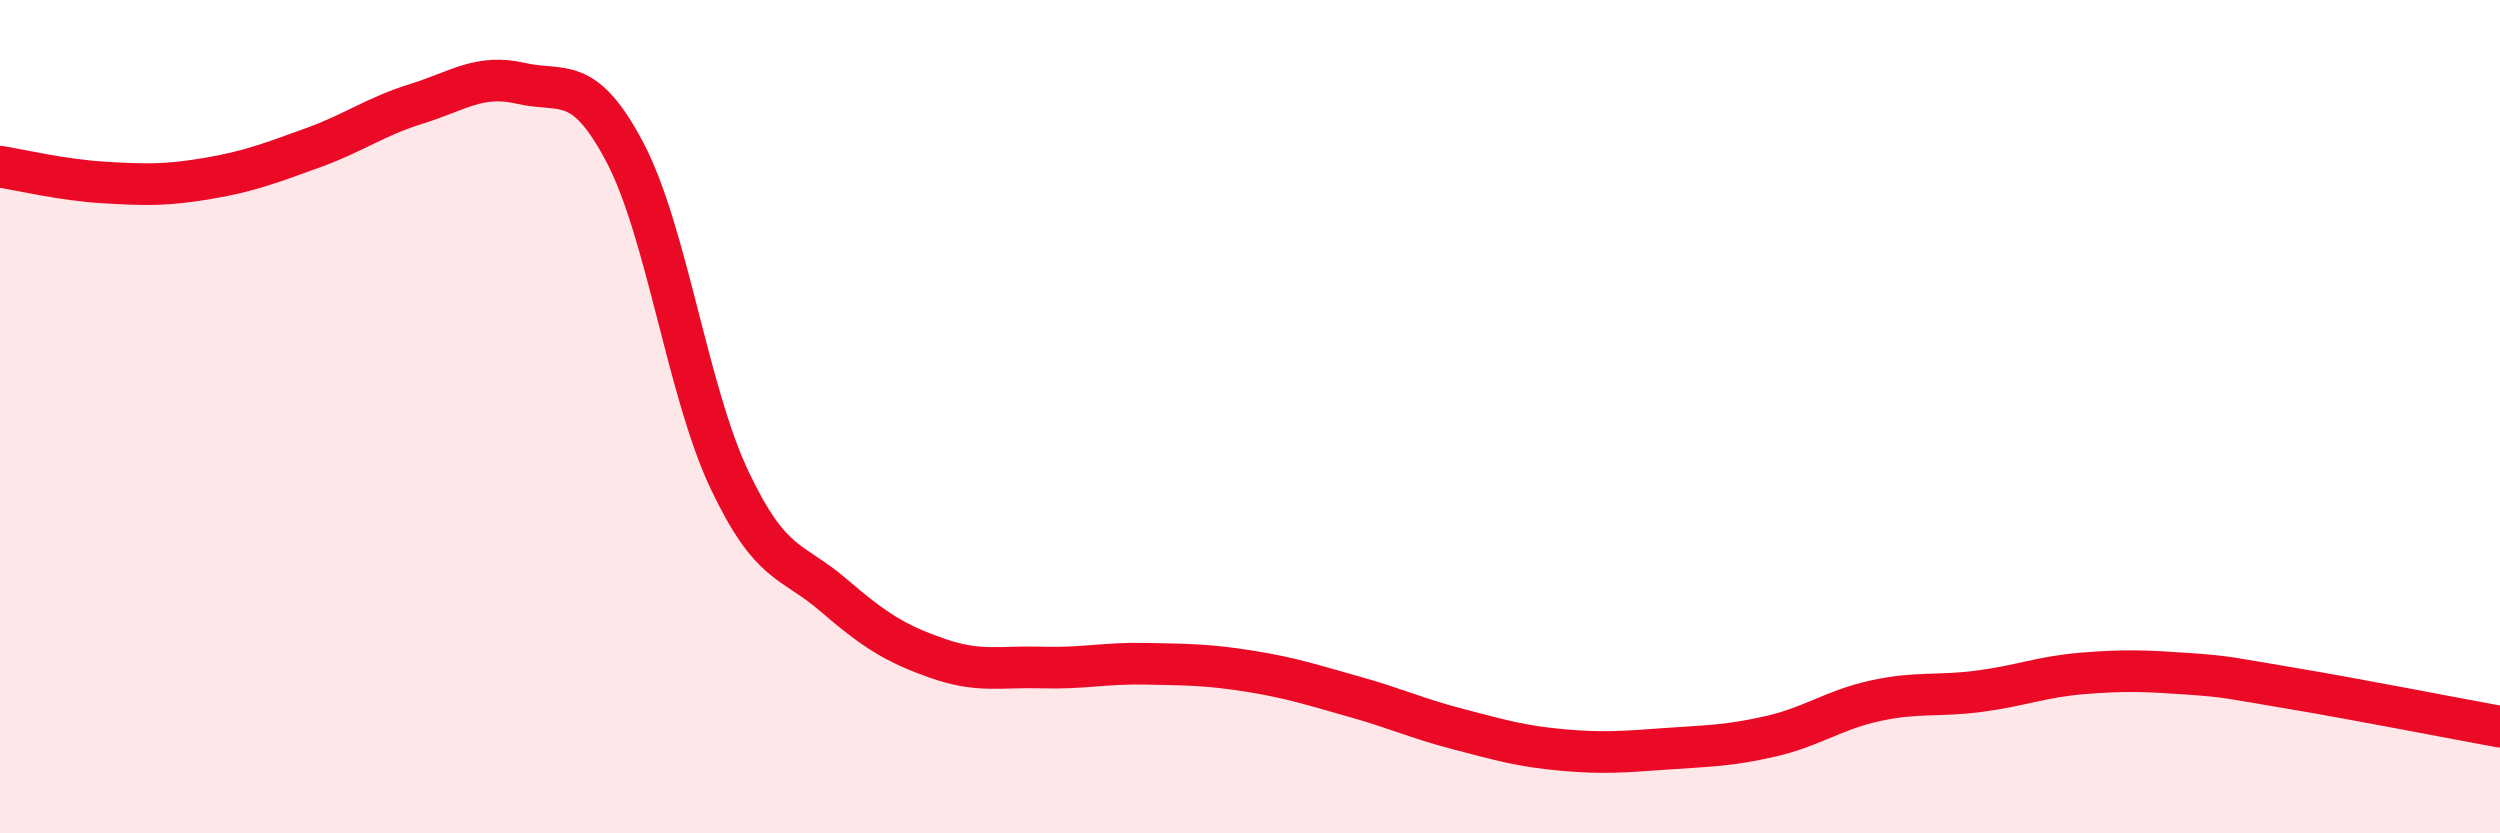
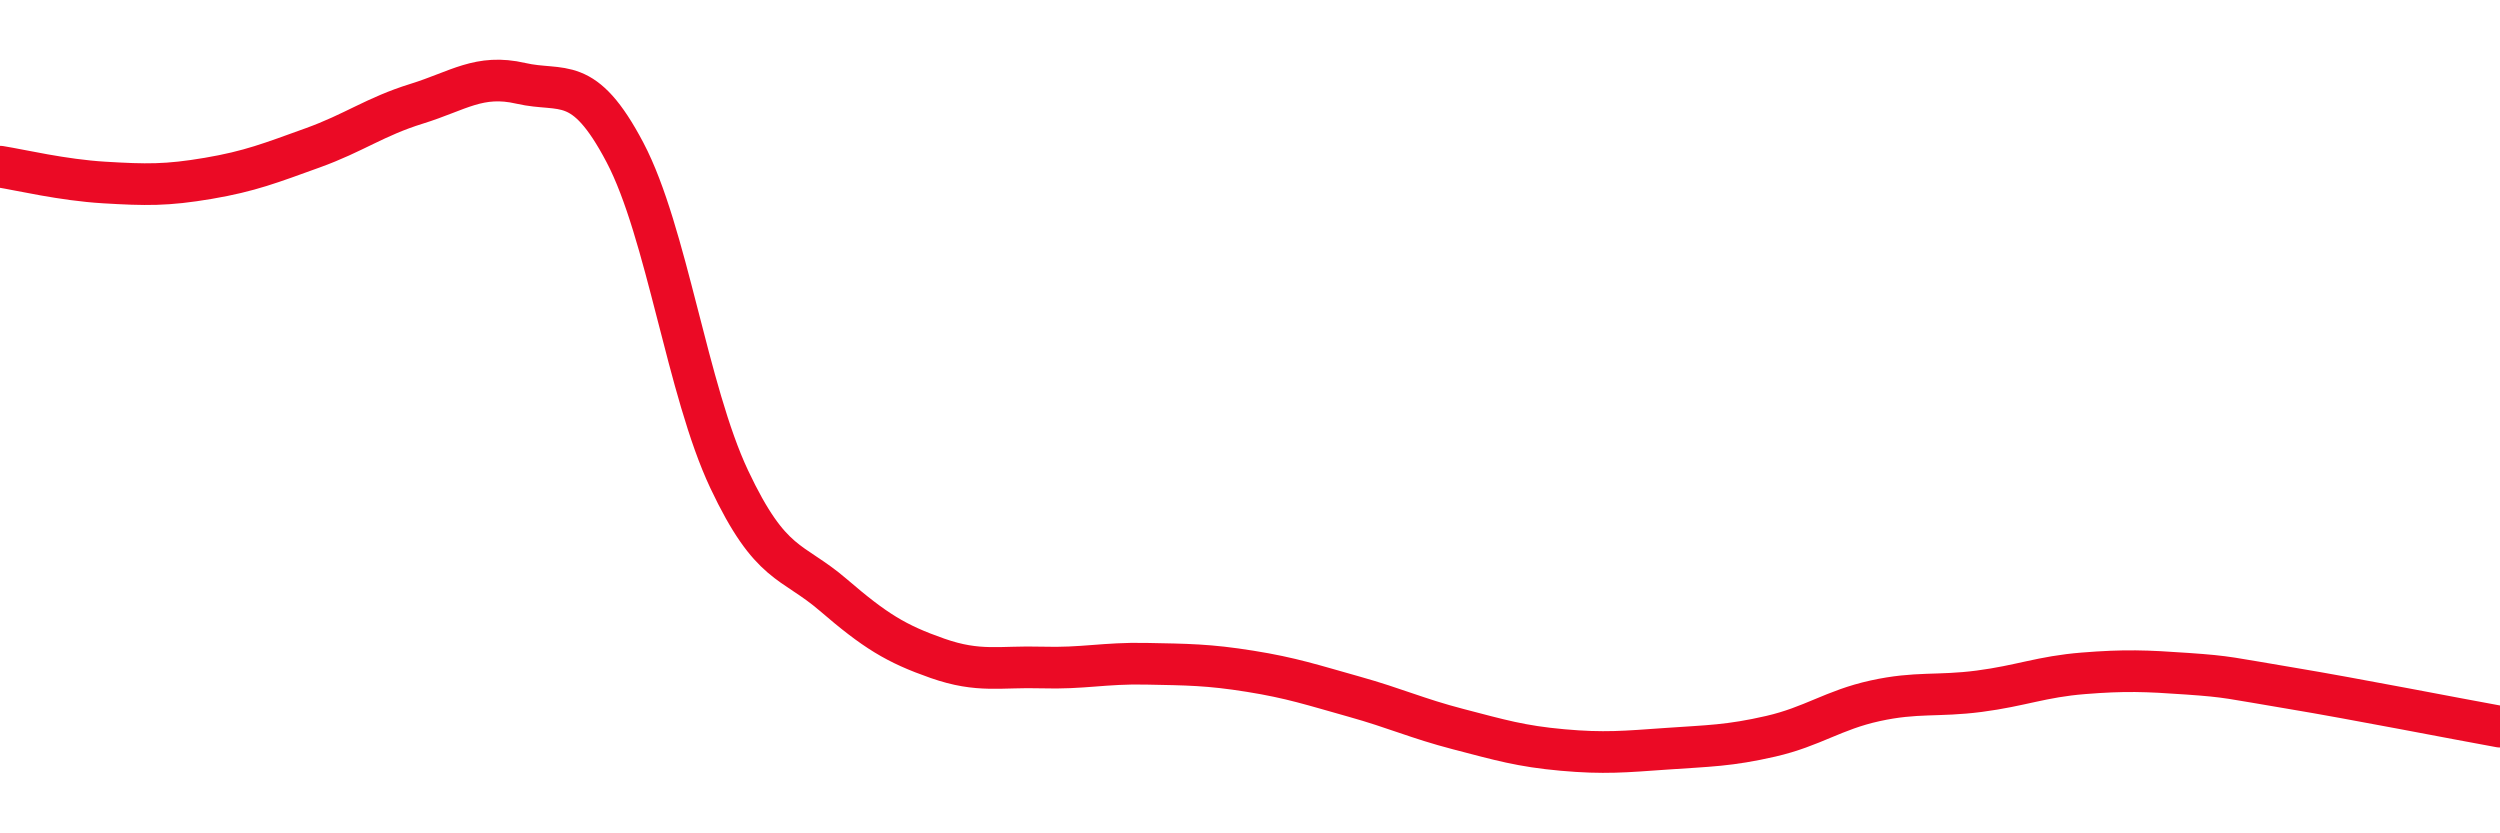
<svg xmlns="http://www.w3.org/2000/svg" width="60" height="20" viewBox="0 0 60 20">
-   <path d="M 0,4 C 0.5,4.08 1.5,4.32 2.5,4.38 C 3.5,4.44 4,4.45 5,4.28 C 6,4.11 6.5,3.91 7.5,3.55 C 8.5,3.19 9,2.8 10,2.49 C 11,2.18 11.5,1.77 12.5,2 C 13.5,2.23 14,1.76 15,3.66 C 16,5.56 16.5,9.38 17.5,11.5 C 18.5,13.62 19,13.42 20,14.28 C 21,15.14 21.5,15.45 22.5,15.8 C 23.5,16.15 24,15.99 25,16.02 C 26,16.05 26.5,15.91 27.5,15.93 C 28.5,15.95 29,15.95 30,16.11 C 31,16.27 31.5,16.44 32.5,16.72 C 33.5,17 34,17.24 35,17.5 C 36,17.76 36.5,17.91 37.5,18 C 38.5,18.09 39,18.04 40,17.97 C 41,17.9 41.5,17.9 42.5,17.67 C 43.5,17.44 44,17.04 45,16.82 C 46,16.6 46.5,16.72 47.5,16.59 C 48.5,16.46 49,16.24 50,16.16 C 51,16.08 51.5,16.1 52.5,16.17 C 53.5,16.24 53.5,16.27 55,16.52 C 56.5,16.77 59,17.26 60,17.44L60 20L0 20Z" fill="#EB0A25" opacity="0.1" stroke-linecap="round" stroke-linejoin="round" />
  <path d="M 0,4 C 0.5,4.08 1.5,4.32 2.5,4.38 C 3.5,4.44 4,4.45 5,4.28 C 6,4.11 6.5,3.91 7.5,3.55 C 8.5,3.19 9,2.8 10,2.49 C 11,2.18 11.5,1.77 12.5,2 C 13.5,2.23 14,1.76 15,3.66 C 16,5.56 16.5,9.38 17.5,11.5 C 18.5,13.62 19,13.42 20,14.28 C 21,15.14 21.5,15.45 22.5,15.8 C 23.5,16.15 24,15.99 25,16.02 C 26,16.05 26.5,15.91 27.5,15.93 C 28.5,15.95 29,15.95 30,16.11 C 31,16.27 31.5,16.44 32.5,16.72 C 33.5,17 34,17.24 35,17.5 C 36,17.76 36.5,17.91 37.5,18 C 38.5,18.09 39,18.04 40,17.97 C 41,17.9 41.5,17.9 42.5,17.67 C 43.5,17.44 44,17.04 45,16.82 C 46,16.6 46.5,16.72 47.5,16.59 C 48.5,16.46 49,16.24 50,16.16 C 51,16.08 51.5,16.1 52.5,16.17 C 53.5,16.24 53.5,16.27 55,16.52 C 56.5,16.77 59,17.26 60,17.44" stroke="#EB0A25" stroke-width="1" fill="none" stroke-linecap="round" stroke-linejoin="round" />
</svg>